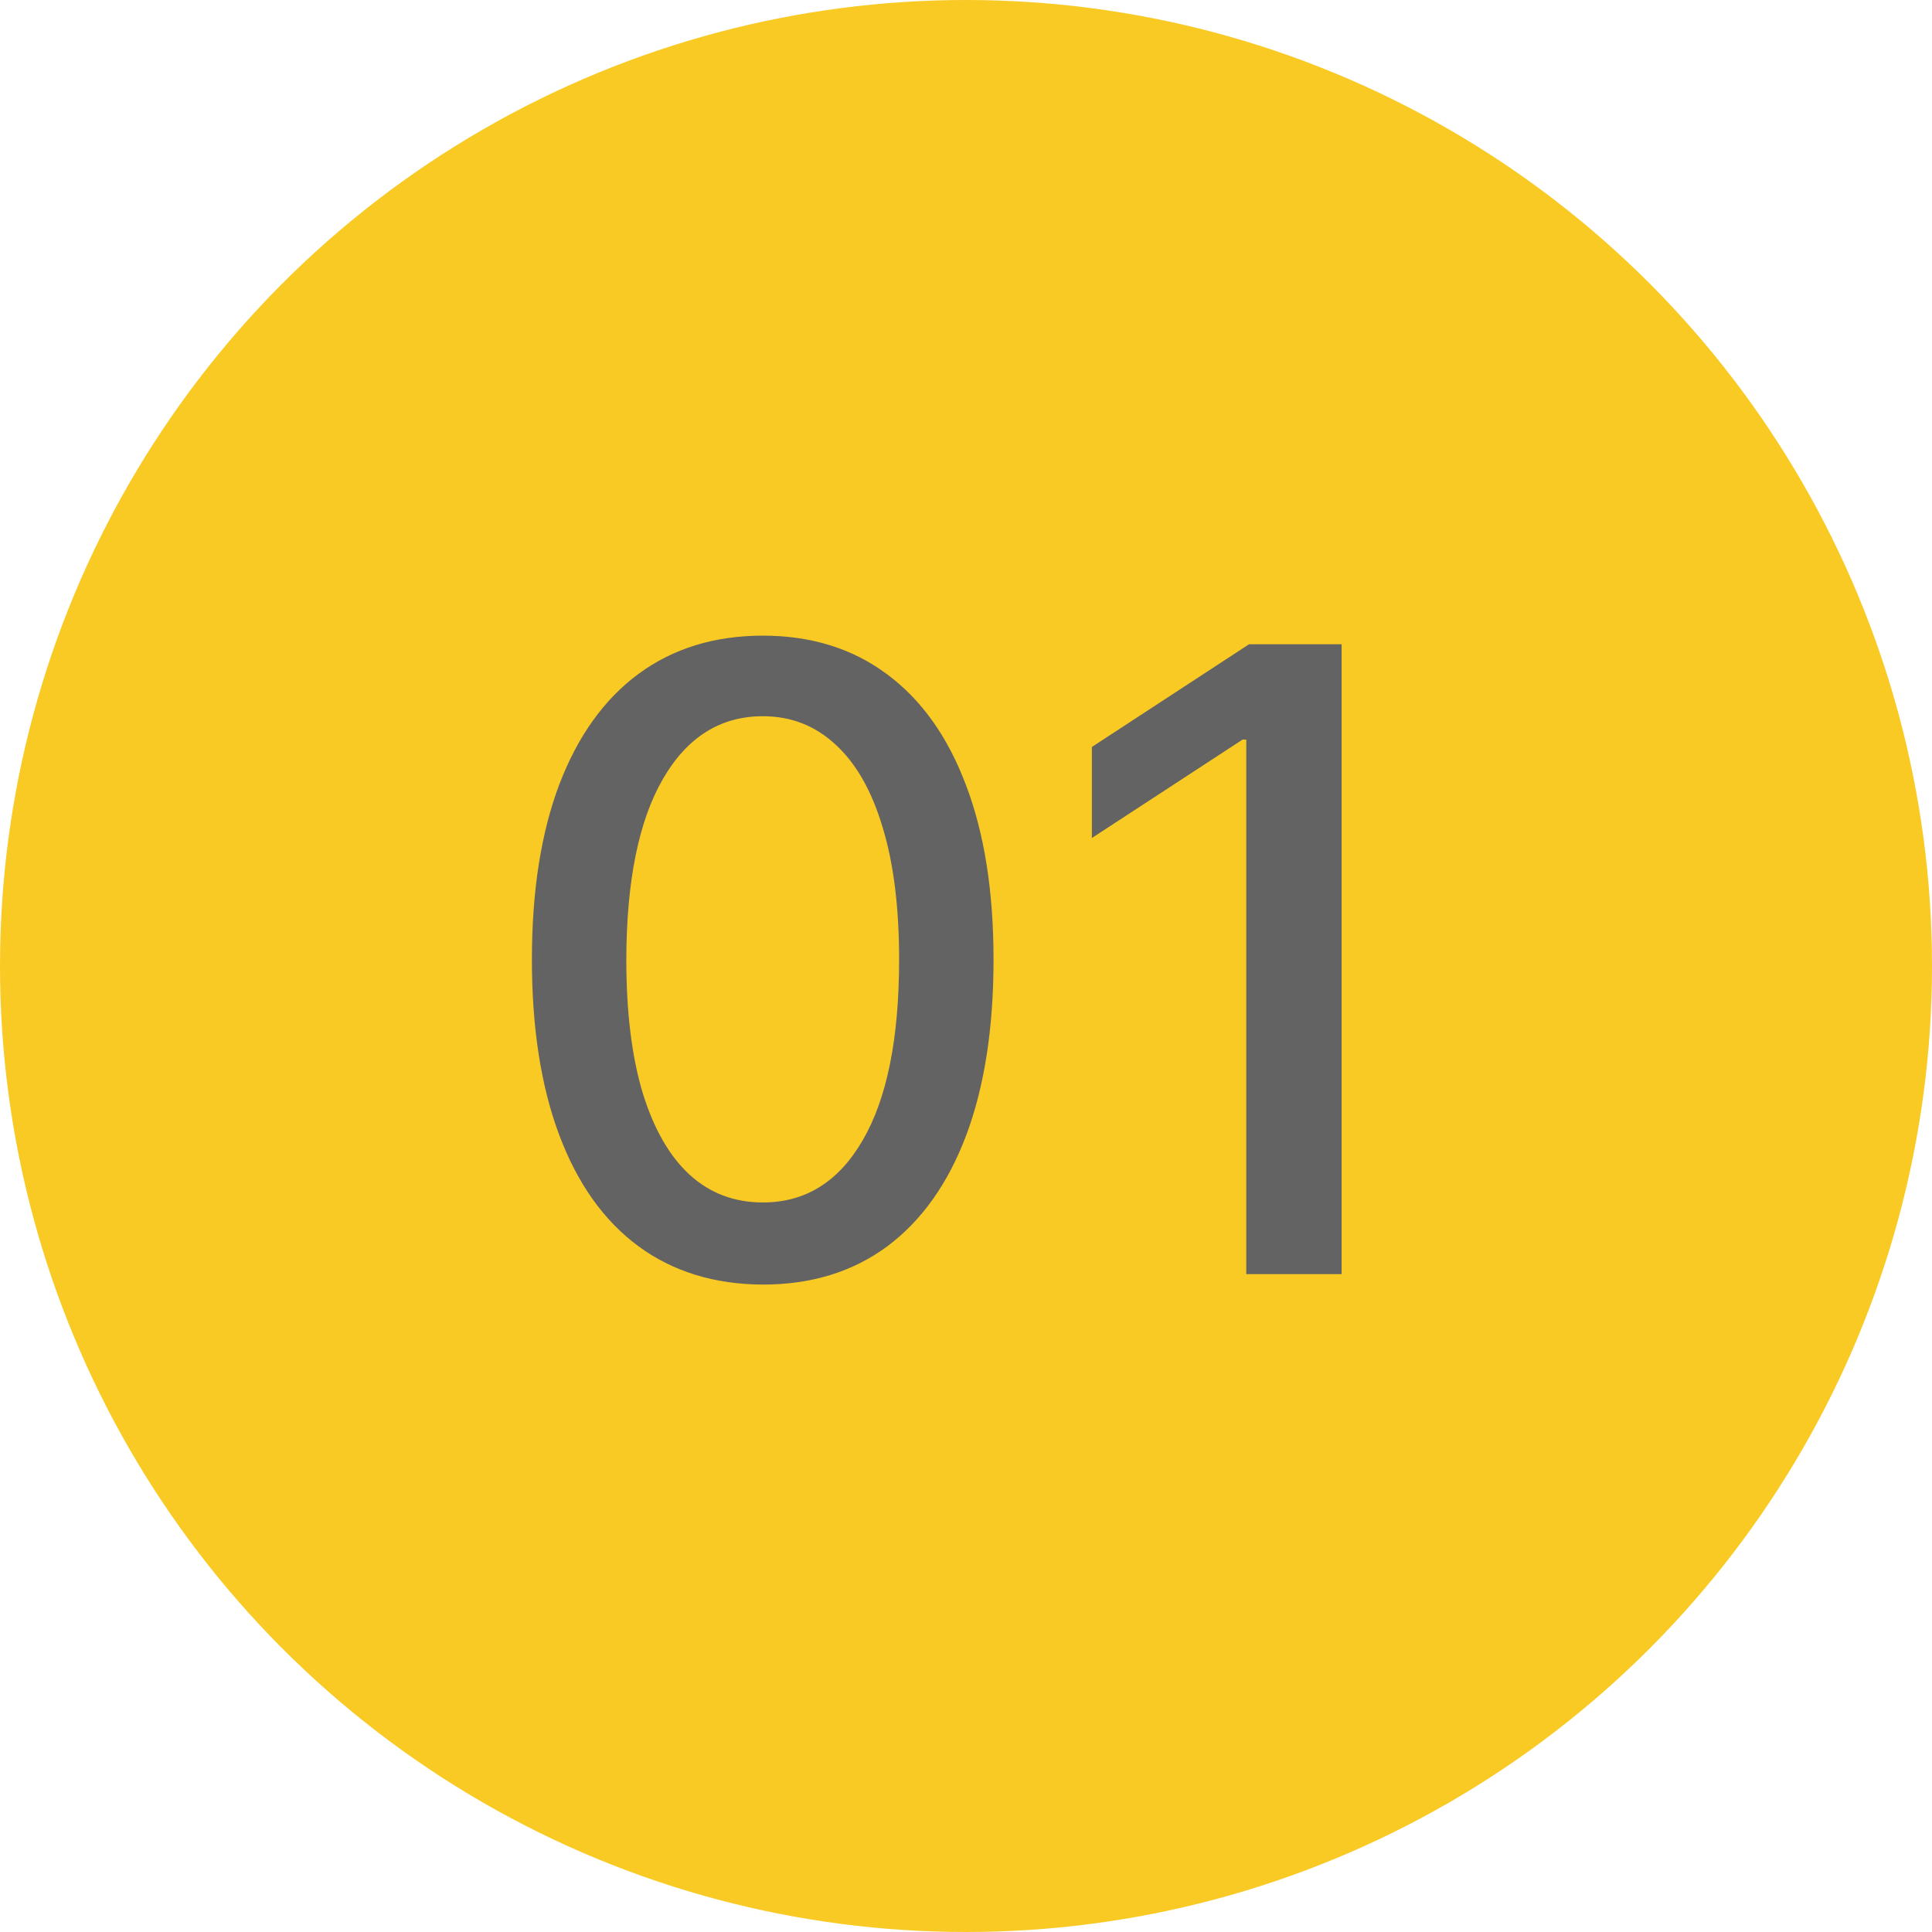
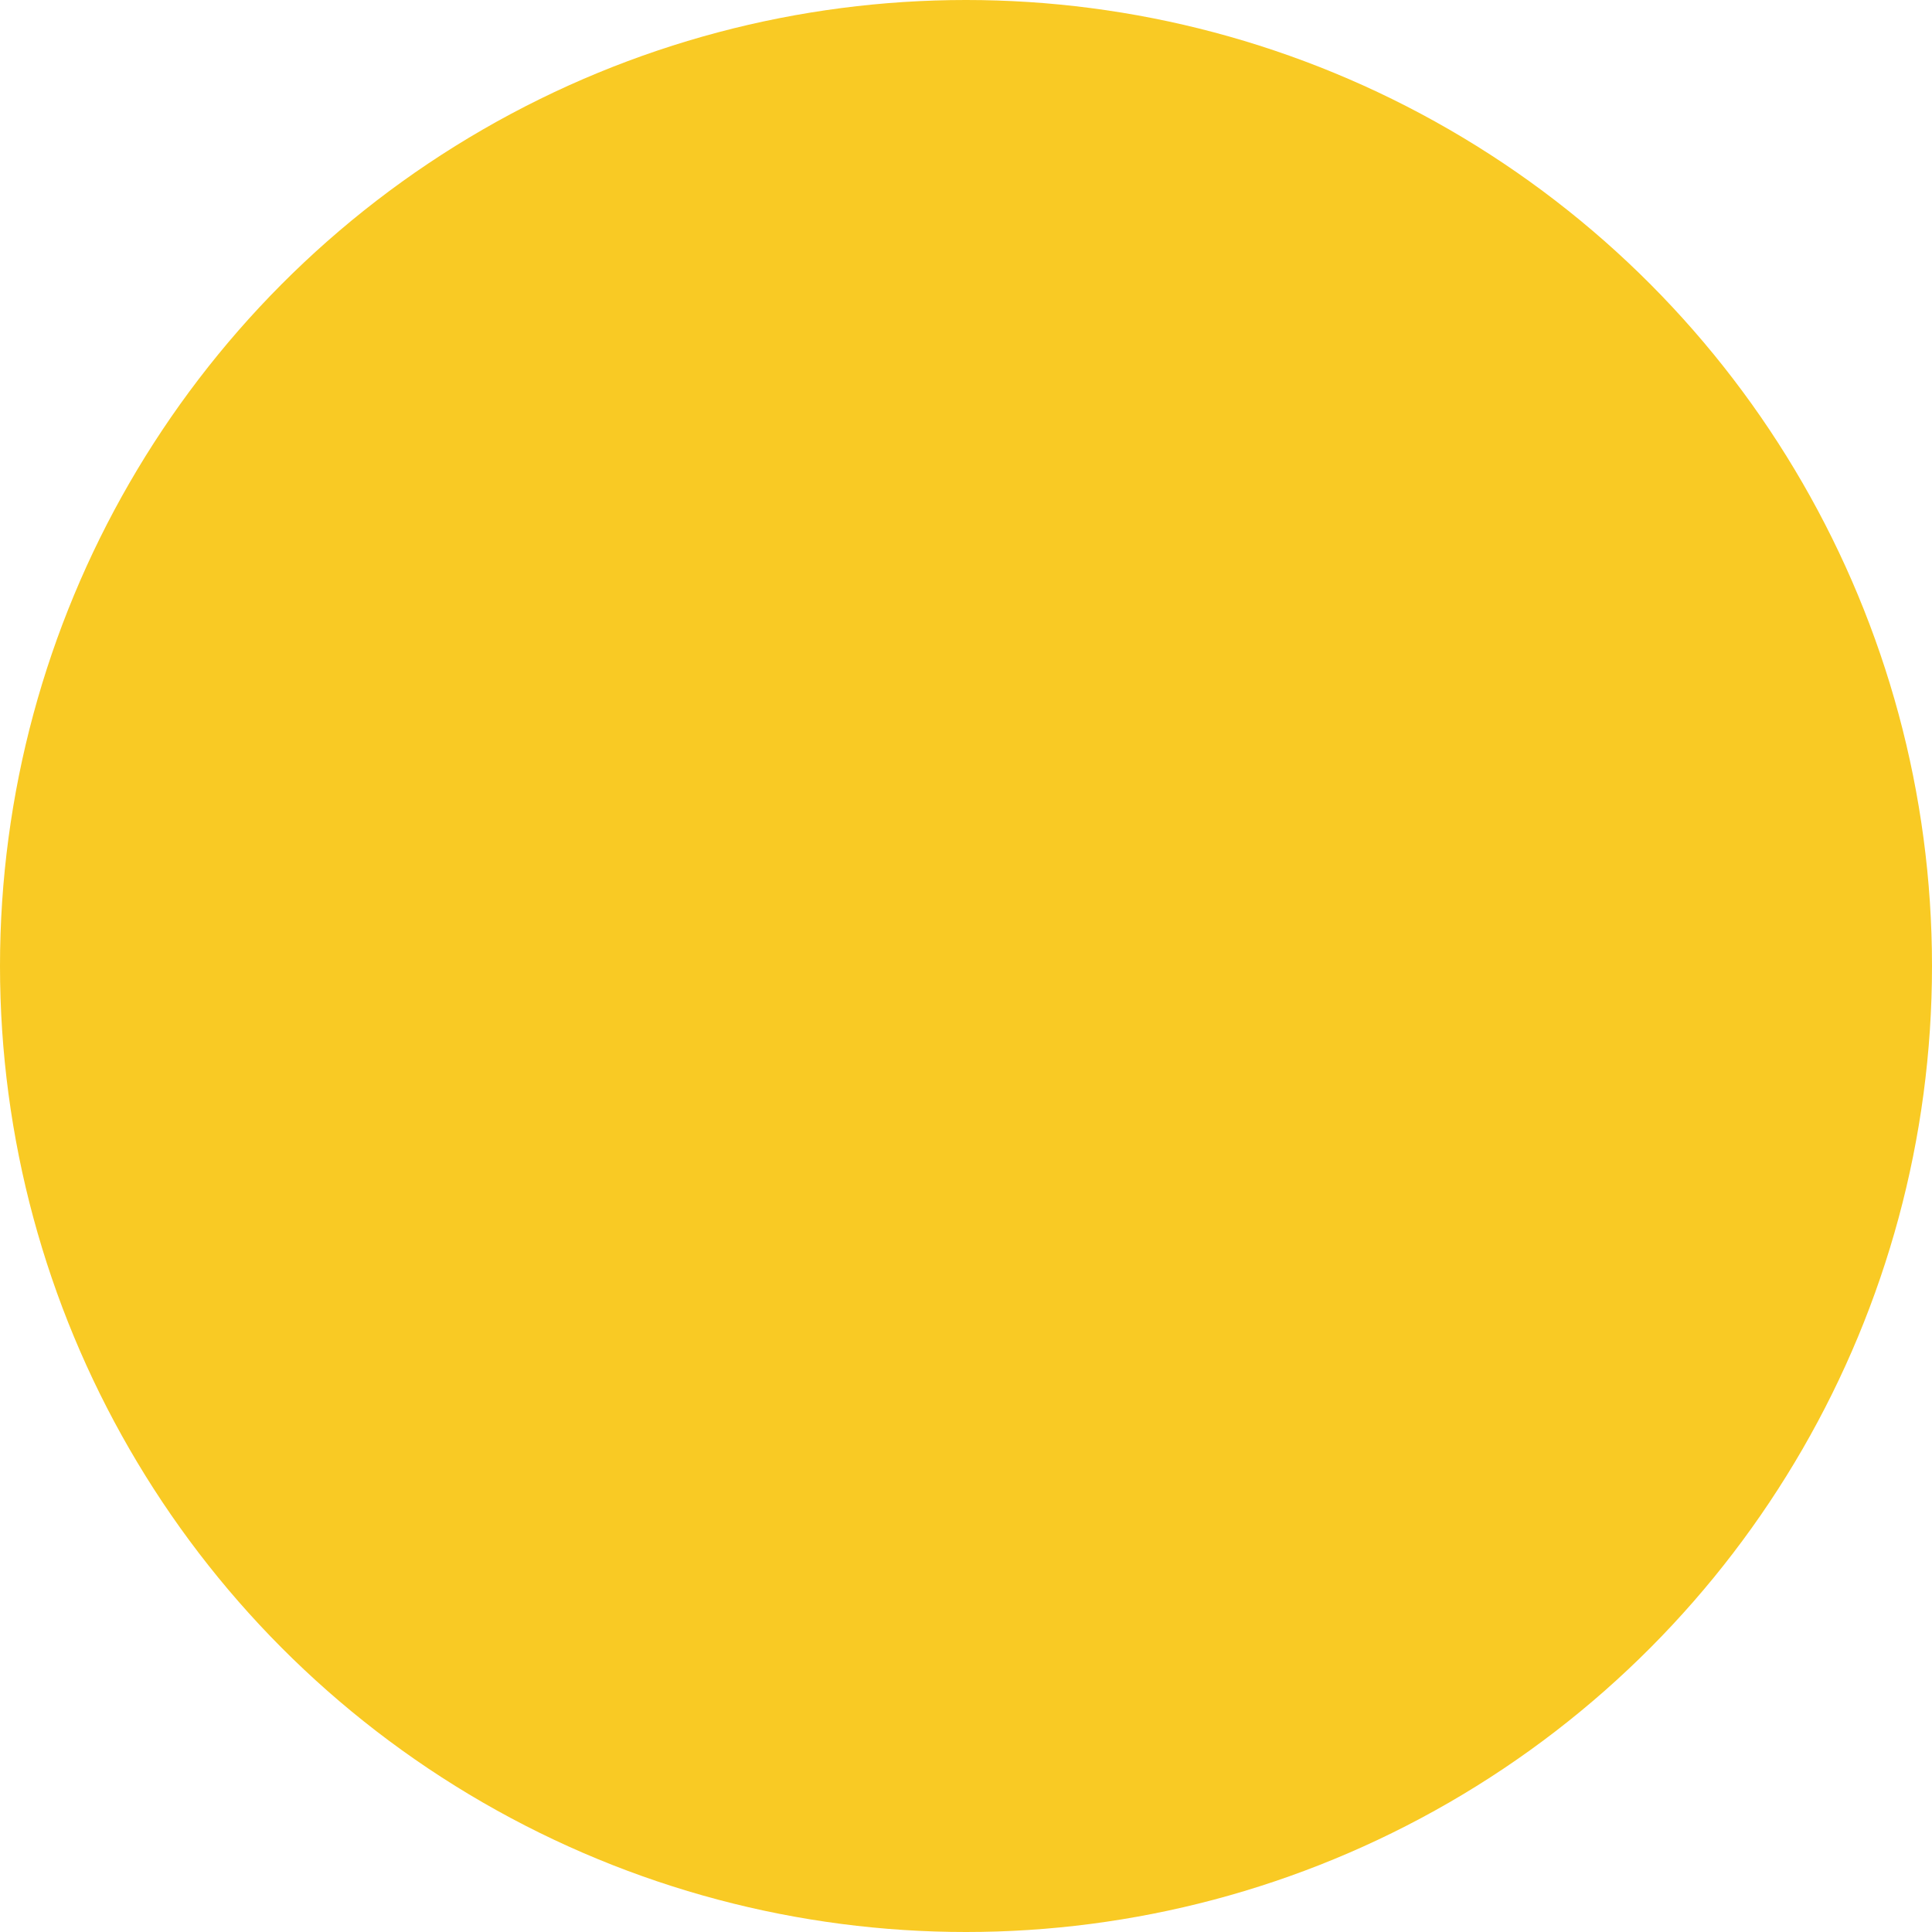
<svg xmlns="http://www.w3.org/2000/svg" width="116" height="116" viewBox="0 0 116 116" fill="none">
  <circle cx="58" cy="58" r="58" fill="#F9CA24" />
-   <path d="M45.804 77.128C42.886 77.115 40.394 76.346 38.325 74.82C36.257 73.293 34.675 71.071 33.58 68.153C32.484 65.236 31.936 61.721 31.936 57.609C31.936 53.51 32.484 50.008 33.58 47.102C34.688 44.197 36.276 41.981 38.344 40.455C40.424 38.928 42.911 38.165 45.804 38.165C48.697 38.165 51.178 38.934 53.246 40.473C55.314 41.999 56.896 44.215 57.992 47.121C59.099 50.014 59.653 53.51 59.653 57.609C59.653 61.733 59.106 65.254 58.01 68.172C56.914 71.077 55.332 73.299 53.264 74.838C51.196 76.365 48.709 77.128 45.804 77.128ZM45.804 72.197C48.365 72.197 50.365 70.948 51.805 68.449C53.258 65.95 53.984 62.337 53.984 57.609C53.984 54.47 53.652 51.817 52.987 49.651C52.335 47.472 51.393 45.822 50.162 44.702C48.943 43.569 47.49 43.003 45.804 43.003C43.256 43.003 41.255 44.258 39.803 46.77C38.35 49.281 37.617 52.894 37.605 57.609C37.605 60.761 37.931 63.426 38.584 65.605C39.249 67.772 40.19 69.415 41.409 70.535C42.628 71.644 44.093 72.197 45.804 72.197ZM80.552 38.682V76.5H74.828V44.406H74.606L65.558 50.315V44.849L74.994 38.682H80.552Z" fill="#636363" />
</svg>